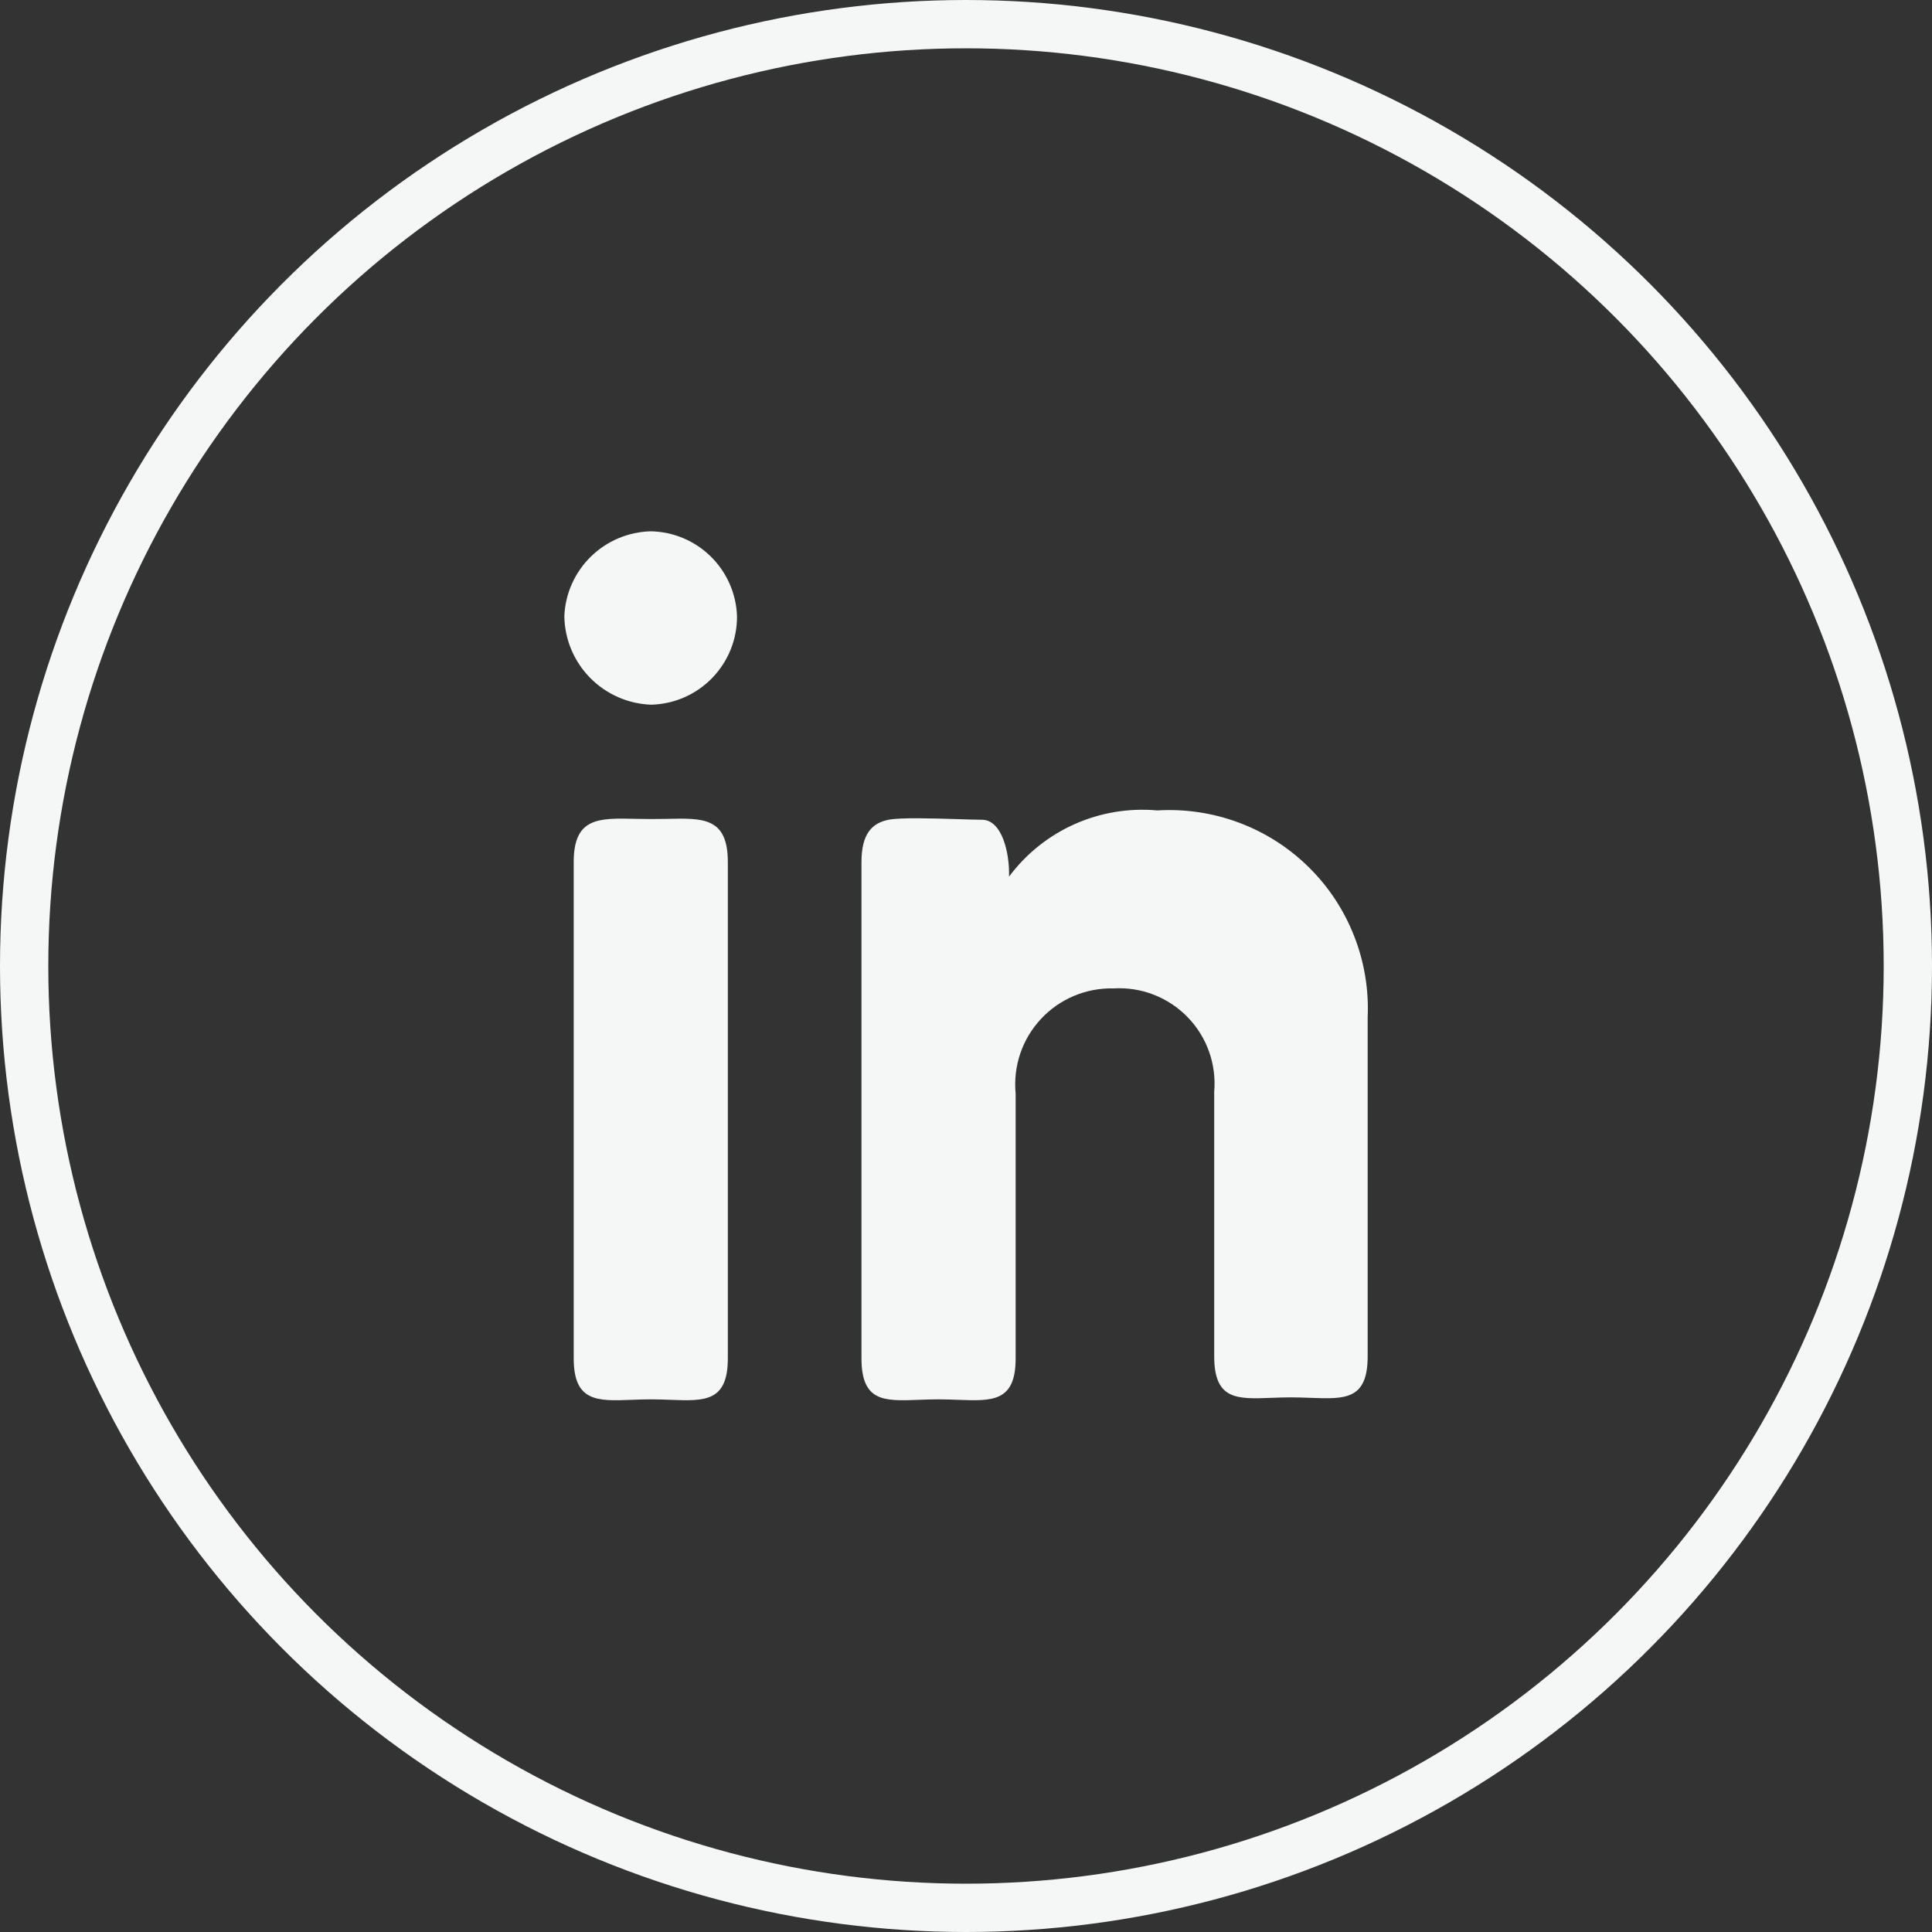
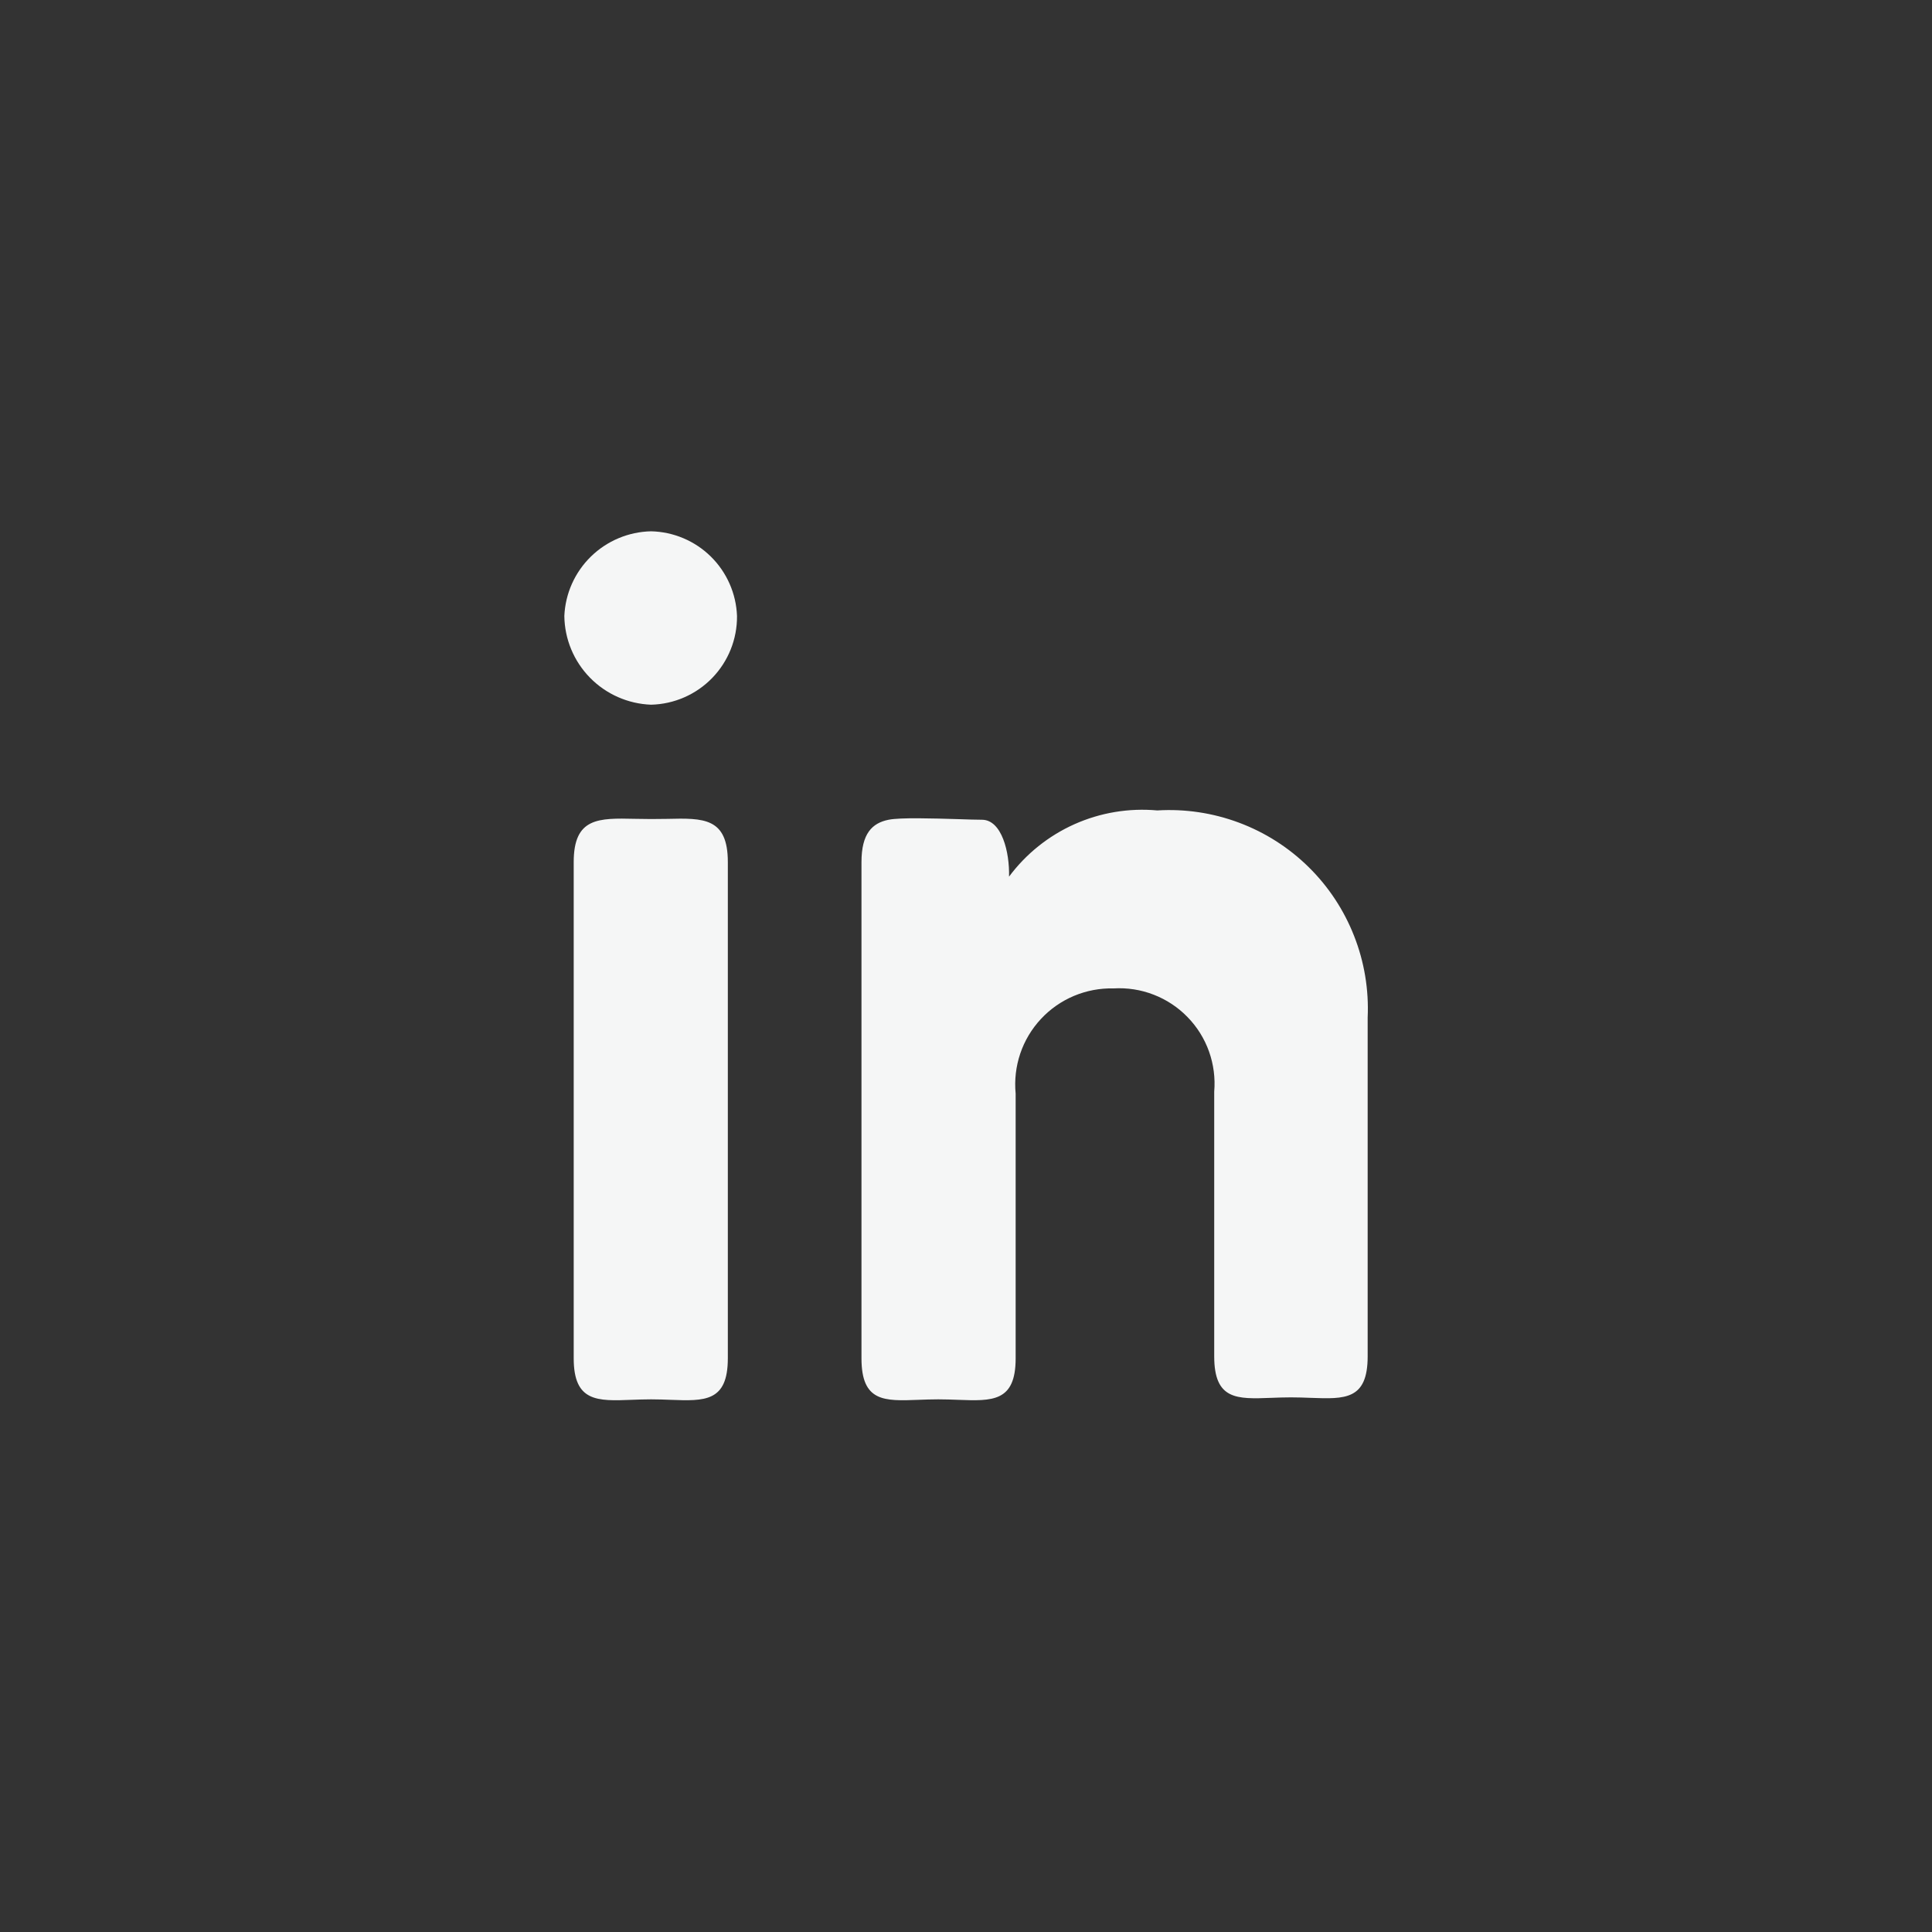
<svg xmlns="http://www.w3.org/2000/svg" width="40" height="40" viewBox="0 0 40 40" fill="none">
  <rect x="0" y="0" width="40" height="40" fill="#333333" stroke="none" />
-   <circle cx="20" cy="20" r="19.5" stroke="#F5F6F6" />
  <g clip-path="url(#clip0_11381_4115)">
    <path fill-rule="evenodd" clip-rule="evenodd" d="M14.745 14.037C15.079 13.692 15.263 13.232 15.259 12.754C15.242 12.29 15.048 11.849 14.717 11.523C14.386 11.197 13.943 11.01 13.479 11C13.013 11.01 12.568 11.197 12.235 11.522C11.901 11.848 11.704 12.288 11.684 12.754C11.69 13.232 11.88 13.689 12.214 14.03C12.548 14.372 13.001 14.572 13.479 14.59C13.957 14.579 14.412 14.38 14.745 14.037ZM13.147 16.953C12.392 16.936 11.878 16.925 11.878 17.848V28.123C11.878 29.027 12.369 29.009 13.076 28.982C13.205 28.977 13.34 28.972 13.48 28.972C13.621 28.972 13.756 28.977 13.883 28.982C14.588 29.008 15.069 29.027 15.069 28.123V17.849C15.069 16.926 14.565 16.936 13.814 16.954C13.592 16.959 13.369 16.958 13.147 16.953ZM18.398 16.972C18.056 17.04 17.836 17.259 17.836 17.848V28.123C17.836 29.027 18.308 29.009 19.016 28.982C19.145 28.977 19.282 28.972 19.425 28.972C19.569 28.972 19.705 28.977 19.835 28.982C20.547 29.008 21.028 29.027 21.028 28.123V22.643C21.001 22.363 21.033 22.081 21.123 21.814C21.213 21.547 21.359 21.303 21.551 21.097C21.742 20.891 21.976 20.728 22.235 20.619C22.495 20.51 22.774 20.457 23.056 20.464C23.338 20.447 23.622 20.491 23.886 20.594C24.15 20.696 24.389 20.854 24.586 21.057C24.784 21.259 24.936 21.503 25.031 21.769C25.126 22.036 25.163 22.32 25.139 22.602V28.081C25.139 28.986 25.609 28.968 26.318 28.941C26.446 28.936 26.584 28.931 26.727 28.931C26.87 28.931 27.007 28.936 27.137 28.941C27.845 28.967 28.316 28.986 28.316 28.082V21.067C28.342 20.491 28.247 19.916 28.036 19.38C27.826 18.843 27.505 18.356 27.094 17.952C26.683 17.547 26.192 17.234 25.651 17.032C25.111 16.83 24.535 16.744 23.96 16.779C23.373 16.726 22.784 16.824 22.246 17.064C21.709 17.304 21.242 17.678 20.891 18.15C20.905 17.643 20.74 16.972 20.33 16.972C20.212 16.972 20.03 16.966 19.825 16.959C19.311 16.944 18.642 16.923 18.398 16.972Z" fill="#F5F6F6" />
  </g>
  <defs>
    <clipPath id="clip0_11381_4115">
      <rect width="18" height="18" fill="white" transform="translate(11 11)" />
    </clipPath>
  </defs>
</svg>